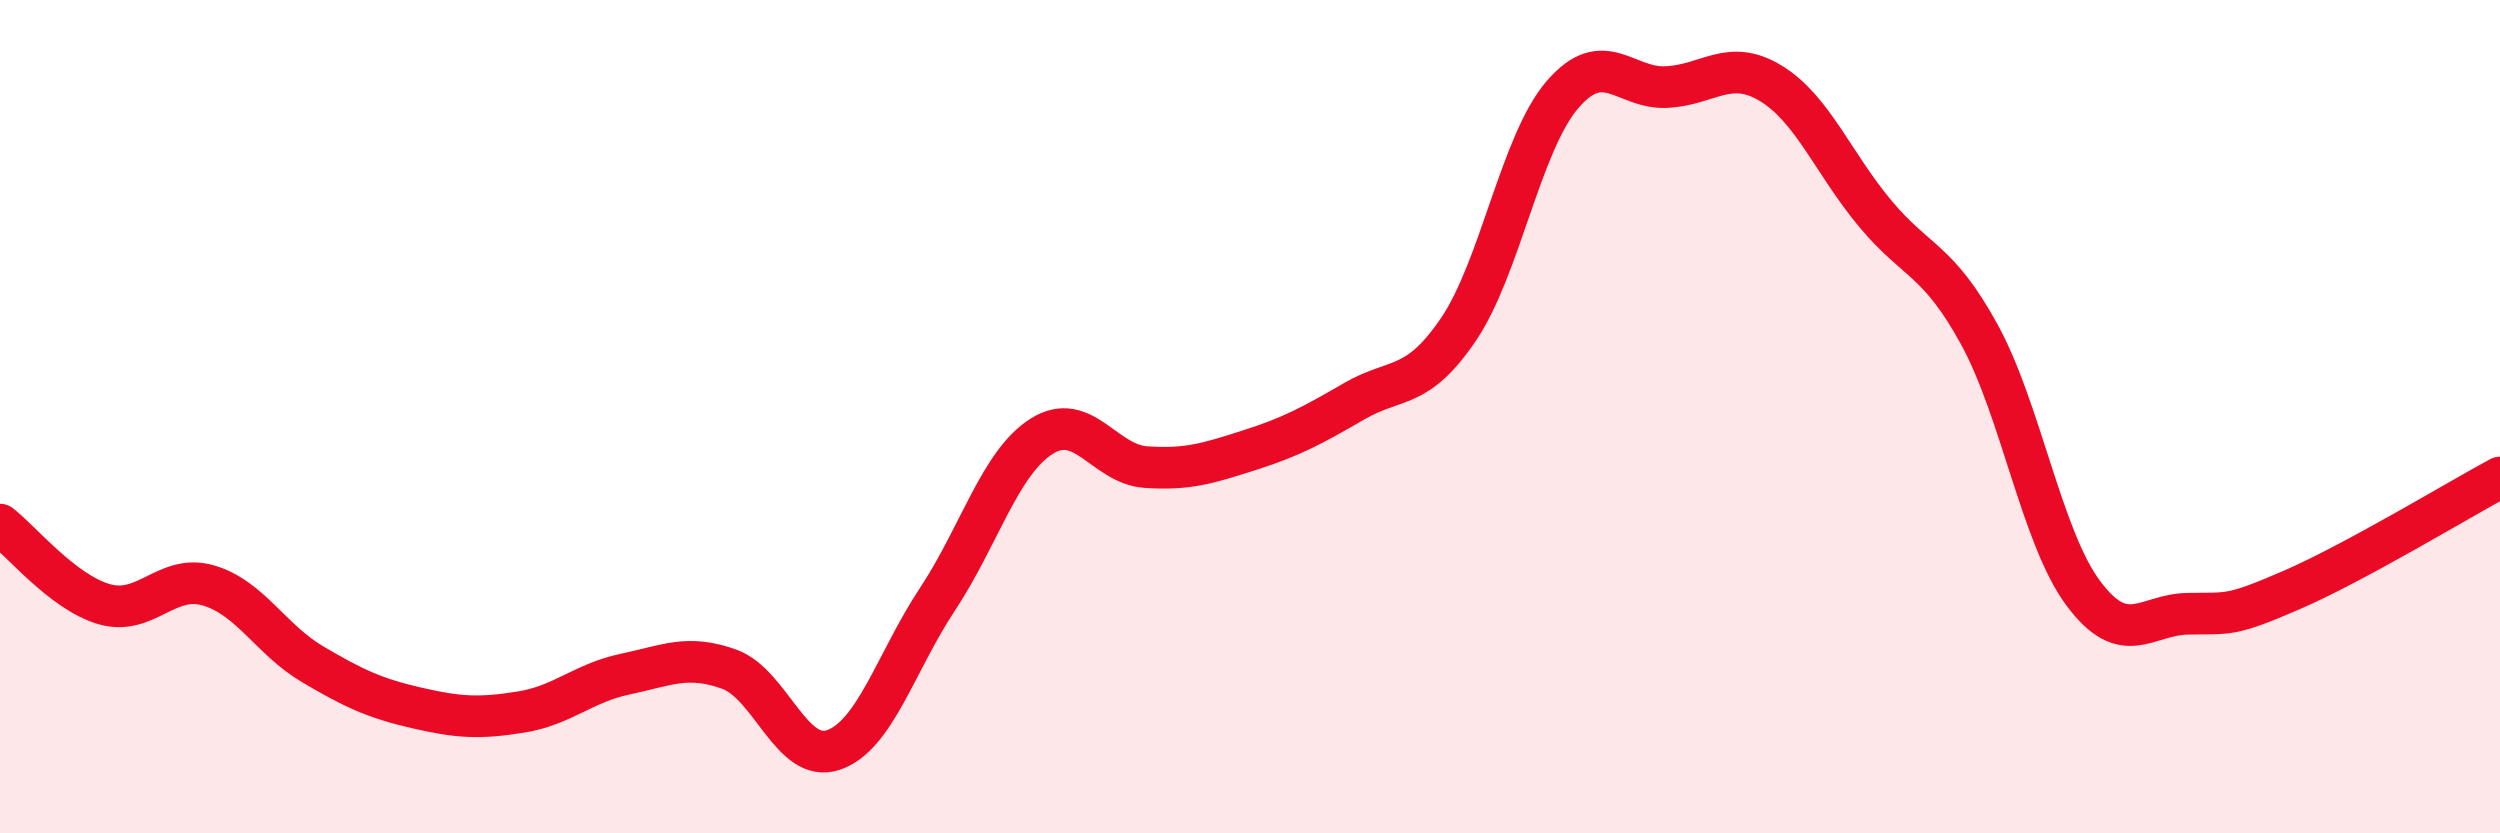
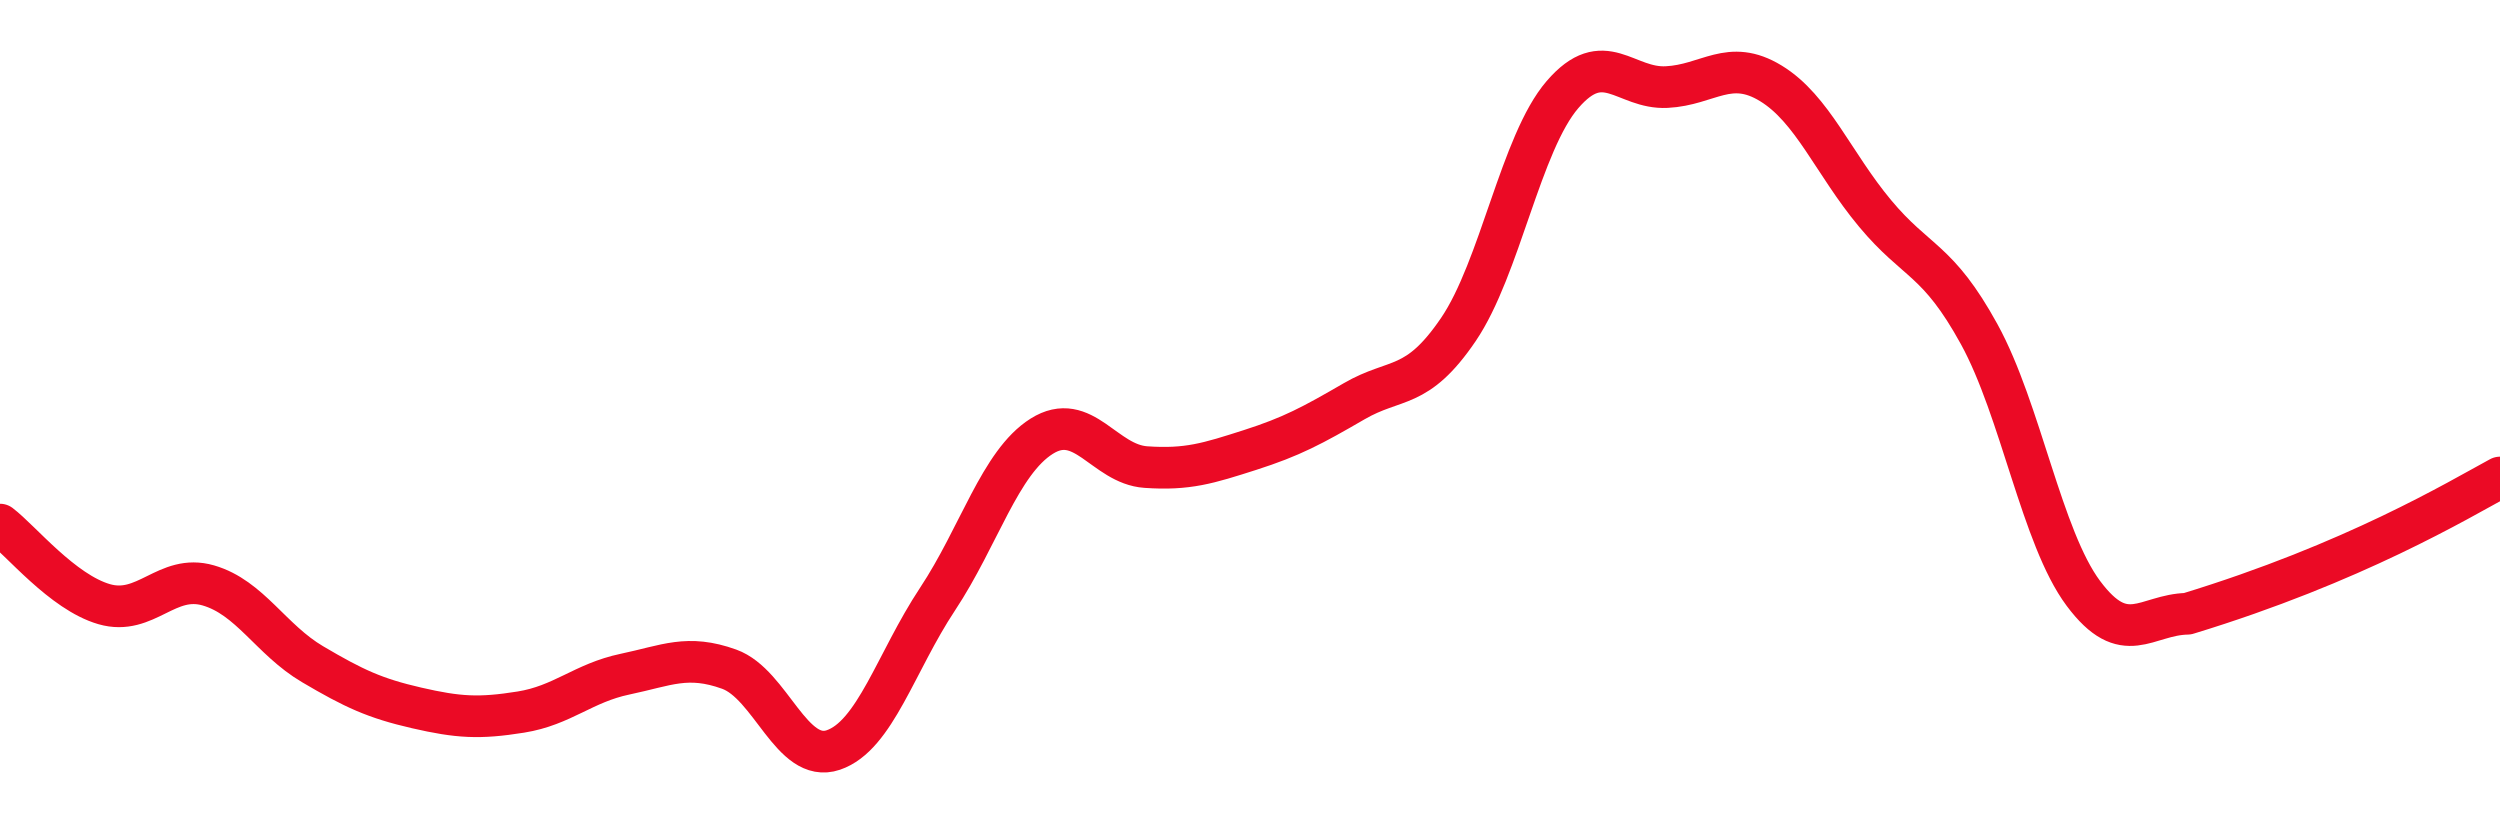
<svg xmlns="http://www.w3.org/2000/svg" width="60" height="20" viewBox="0 0 60 20">
-   <path d="M 0,12.59 C 0.5,12.97 1.5,14.21 2.5,14.5 C 3.5,14.79 4,13.76 5,14.05 C 6,14.34 6.5,15.35 7.5,15.94 C 8.5,16.53 9,16.76 10,16.99 C 11,17.22 11.5,17.25 12.5,17.09 C 13.5,16.93 14,16.39 15,16.18 C 16,15.97 16.5,15.7 17.5,16.06 C 18.5,16.42 19,18.34 20,18 C 21,17.66 21.5,15.89 22.5,14.38 C 23.5,12.87 24,11.1 25,10.47 C 26,9.84 26.5,11.14 27.5,11.21 C 28.5,11.28 29,11.12 30,10.8 C 31,10.48 31.5,10.21 32.5,9.63 C 33.5,9.05 34,9.38 35,7.91 C 36,6.44 36.5,3.43 37.5,2.27 C 38.5,1.11 39,2.14 40,2.09 C 41,2.04 41.5,1.39 42.5,2 C 43.5,2.61 44,3.92 45,5.12 C 46,6.32 46.5,6.2 47.5,8.02 C 48.5,9.84 49,12.9 50,14.24 C 51,15.58 51.5,14.75 52.5,14.73 C 53.5,14.71 53.5,14.81 55,14.16 C 56.5,13.51 59,12 60,11.46L60 20L0 20Z" fill="#EB0A25" opacity="0.1" stroke-linecap="round" stroke-linejoin="round" />
-   <path d="M 0,12.59 C 0.5,12.97 1.5,14.21 2.5,14.5 C 3.5,14.79 4,13.76 5,14.05 C 6,14.34 6.5,15.35 7.5,15.94 C 8.5,16.53 9,16.76 10,16.99 C 11,17.22 11.5,17.25 12.5,17.09 C 13.5,16.93 14,16.39 15,16.18 C 16,15.97 16.5,15.7 17.5,16.06 C 18.5,16.42 19,18.34 20,18 C 21,17.66 21.5,15.89 22.5,14.38 C 23.5,12.87 24,11.1 25,10.47 C 26,9.84 26.5,11.14 27.5,11.21 C 28.5,11.28 29,11.12 30,10.8 C 31,10.48 31.5,10.21 32.5,9.63 C 33.5,9.05 34,9.38 35,7.91 C 36,6.44 36.5,3.43 37.5,2.27 C 38.5,1.11 39,2.14 40,2.09 C 41,2.04 41.5,1.39 42.5,2 C 43.5,2.61 44,3.92 45,5.12 C 46,6.32 46.5,6.2 47.5,8.02 C 48.5,9.84 49,12.9 50,14.24 C 51,15.58 51.5,14.75 52.5,14.73 C 53.5,14.71 53.5,14.81 55,14.16 C 56.5,13.51 59,12 60,11.46" stroke="#EB0A25" stroke-width="1" fill="none" stroke-linecap="round" stroke-linejoin="round" />
+   <path d="M 0,12.59 C 0.5,12.97 1.5,14.21 2.5,14.5 C 3.5,14.79 4,13.76 5,14.05 C 6,14.34 6.5,15.35 7.5,15.94 C 8.5,16.53 9,16.76 10,16.99 C 11,17.22 11.5,17.25 12.5,17.09 C 13.5,16.93 14,16.39 15,16.18 C 16,15.97 16.5,15.7 17.5,16.06 C 18.5,16.42 19,18.34 20,18 C 21,17.66 21.5,15.89 22.5,14.38 C 23.5,12.87 24,11.1 25,10.47 C 26,9.84 26.5,11.14 27.5,11.21 C 28.5,11.28 29,11.12 30,10.8 C 31,10.48 31.5,10.21 32.5,9.63 C 33.5,9.05 34,9.38 35,7.91 C 36,6.44 36.5,3.43 37.5,2.27 C 38.5,1.11 39,2.14 40,2.09 C 41,2.04 41.5,1.39 42.5,2 C 43.5,2.61 44,3.92 45,5.12 C 46,6.32 46.5,6.2 47.5,8.02 C 48.5,9.84 49,12.9 50,14.24 C 51,15.58 51.5,14.75 52.5,14.73 C 56.5,13.51 59,12 60,11.46" stroke="#EB0A25" stroke-width="1" fill="none" stroke-linecap="round" stroke-linejoin="round" />
</svg>